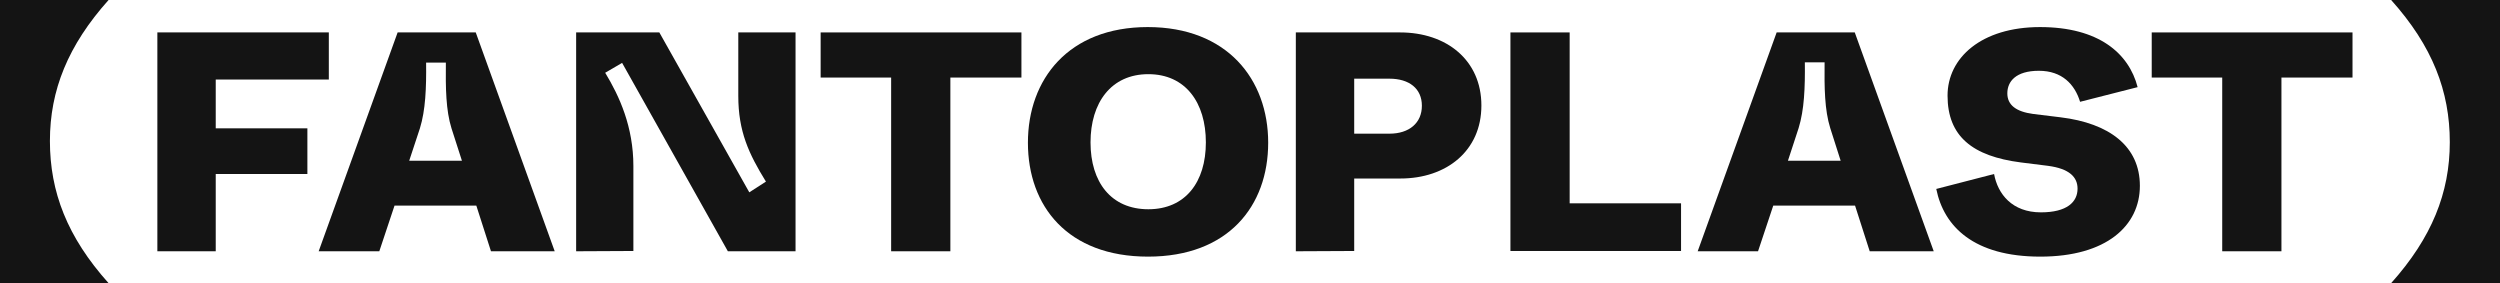
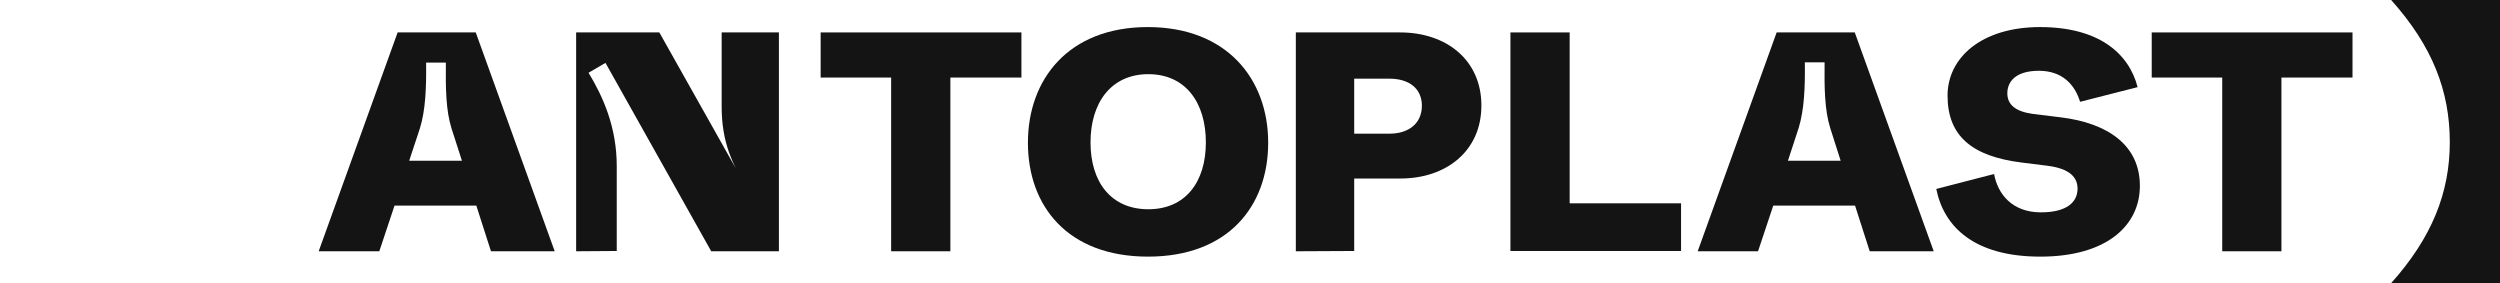
<svg xmlns="http://www.w3.org/2000/svg" version="1.1" id="Ebene_1" x="0px" y="0px" viewBox="0 0 886.5 100.4" style="enable-background:new 0 0 886.5 100.4;" xml:space="preserve">
  <style type="text/css">
	.st0{fill:#141414;}
</style>
  <g>
    <g>
-       <path class="st0" d="M55.8,89.1V11.5h60.8v16.7H76.5v17.3h32.5v16.2H76.5v27.4L55.8,89.1L55.8,89.1z" />
      <path class="st0" d="M174.1,89.1l-5.2-16.2h-29l-5.4,16.2H113l28-77.6h27.7l28,77.6H174.1z M145.1,57h18.7l-3.7-11.5    c-2-6.4-2.1-14.3-2-23.3h-7c0.1,9-0.2,16.8-2.2,23.3L145.1,57L145.1,57z" />
-       <path class="st0" d="M204.3,89.1V11.5h29.5l31.9,56.7l5.9-3.8c-6.1-9.9-9.8-17.8-9.8-30.4V11.5h20.3v77.6h-24l-37.5-66.8l-6,3.5    c5.1,8.4,10,19.2,10,33.1v30.1L204.3,89.1L204.3,89.1z" />
+       <path class="st0" d="M204.3,89.1V11.5h29.5l31.9,56.7c-6.1-9.9-9.8-17.8-9.8-30.4V11.5h20.3v77.6h-24l-37.5-66.8l-6,3.5    c5.1,8.4,10,19.2,10,33.1v30.1L204.3,89.1L204.3,89.1z" />
      <path class="st0" d="M316,89.1V27.5h-25v-16h71.2v16H337v61.6H316z" />
      <path class="st0" d="M364.5,50.6c0-22.5,14.4-41,42.5-41s42.7,18.5,42.7,41S435.5,91,407.1,91C378.6,91,364.5,73.1,364.5,50.6z     M427.6,50.5c0-14.1-7.2-24.2-20.4-24.2c-13.2,0-20.5,10.1-20.5,24.2s7.3,23.7,20.5,23.7S427.6,64.5,427.6,50.5L427.6,50.5z" />
      <path class="st0" d="M459.5,89.1V11.5h37c16.4,0,28.8,9.8,28.8,25.9s-12.4,25.9-28.7,25.9h-16.4v25.7L459.5,89.1L459.5,89.1z     M480.2,47.4h12.5c7,0,11.5-3.8,11.5-9.9s-4.5-9.6-11.5-9.6h-12.5V47.4z" />
      <path class="st0" d="M535.6,89.1V11.5h21v60.6h39.5v16.9H535.6z" />
      <path class="st0" d="M663,89.1l-5.2-16.2h-29l-5.4,16.2h-21.4l28-77.6h27.7l28,77.6H663z M634,57h18.7L649,45.4    c-2-6.4-2.1-14.3-2-23.3h-7c0.1,9-0.2,16.8-2.2,23.3L634,57L634,57z" />
      <path class="st0" d="M686.6,67l20.5-5.3c1.3,7.1,6.4,13.6,16.6,13.6c9.3,0,13-3.7,13-8.4c0-4.1-2.9-7.1-10.5-8.1l-9.6-1.2    c-17.1-2.2-26-9.2-26-23.7c0-13.4,12-24.3,32.8-24.3s31.5,9.3,34.6,21.3l-20.4,5.2c-1.9-6.2-6.4-11-14.6-11s-11.2,3.8-11.2,8    s3.2,6.5,9.1,7.3l9.8,1.2c17.2,2.1,28.1,10.2,28.1,24.3S747,91,723.5,91S689.3,80.4,686.6,67L686.6,67z" />
      <path class="st0" d="M788,89.1V27.5h-25v-16h71.2v16h-25.2v61.6H788z" />
    </g>
    <path class="st0" d="M886.5,0v100.4h-38.6c14.4-16.1,20.8-32,20.8-50s-6.1-34-20.8-50.4C847.9,0,886.5,0,886.5,0z" />
-     <path class="st0" d="M0,100.4V0h38.5C24.1,16.1,17.7,32,17.7,50s6.1,34,20.8,50.4C38.5,100.4,0,100.4,0,100.4z" />
  </g>
</svg>